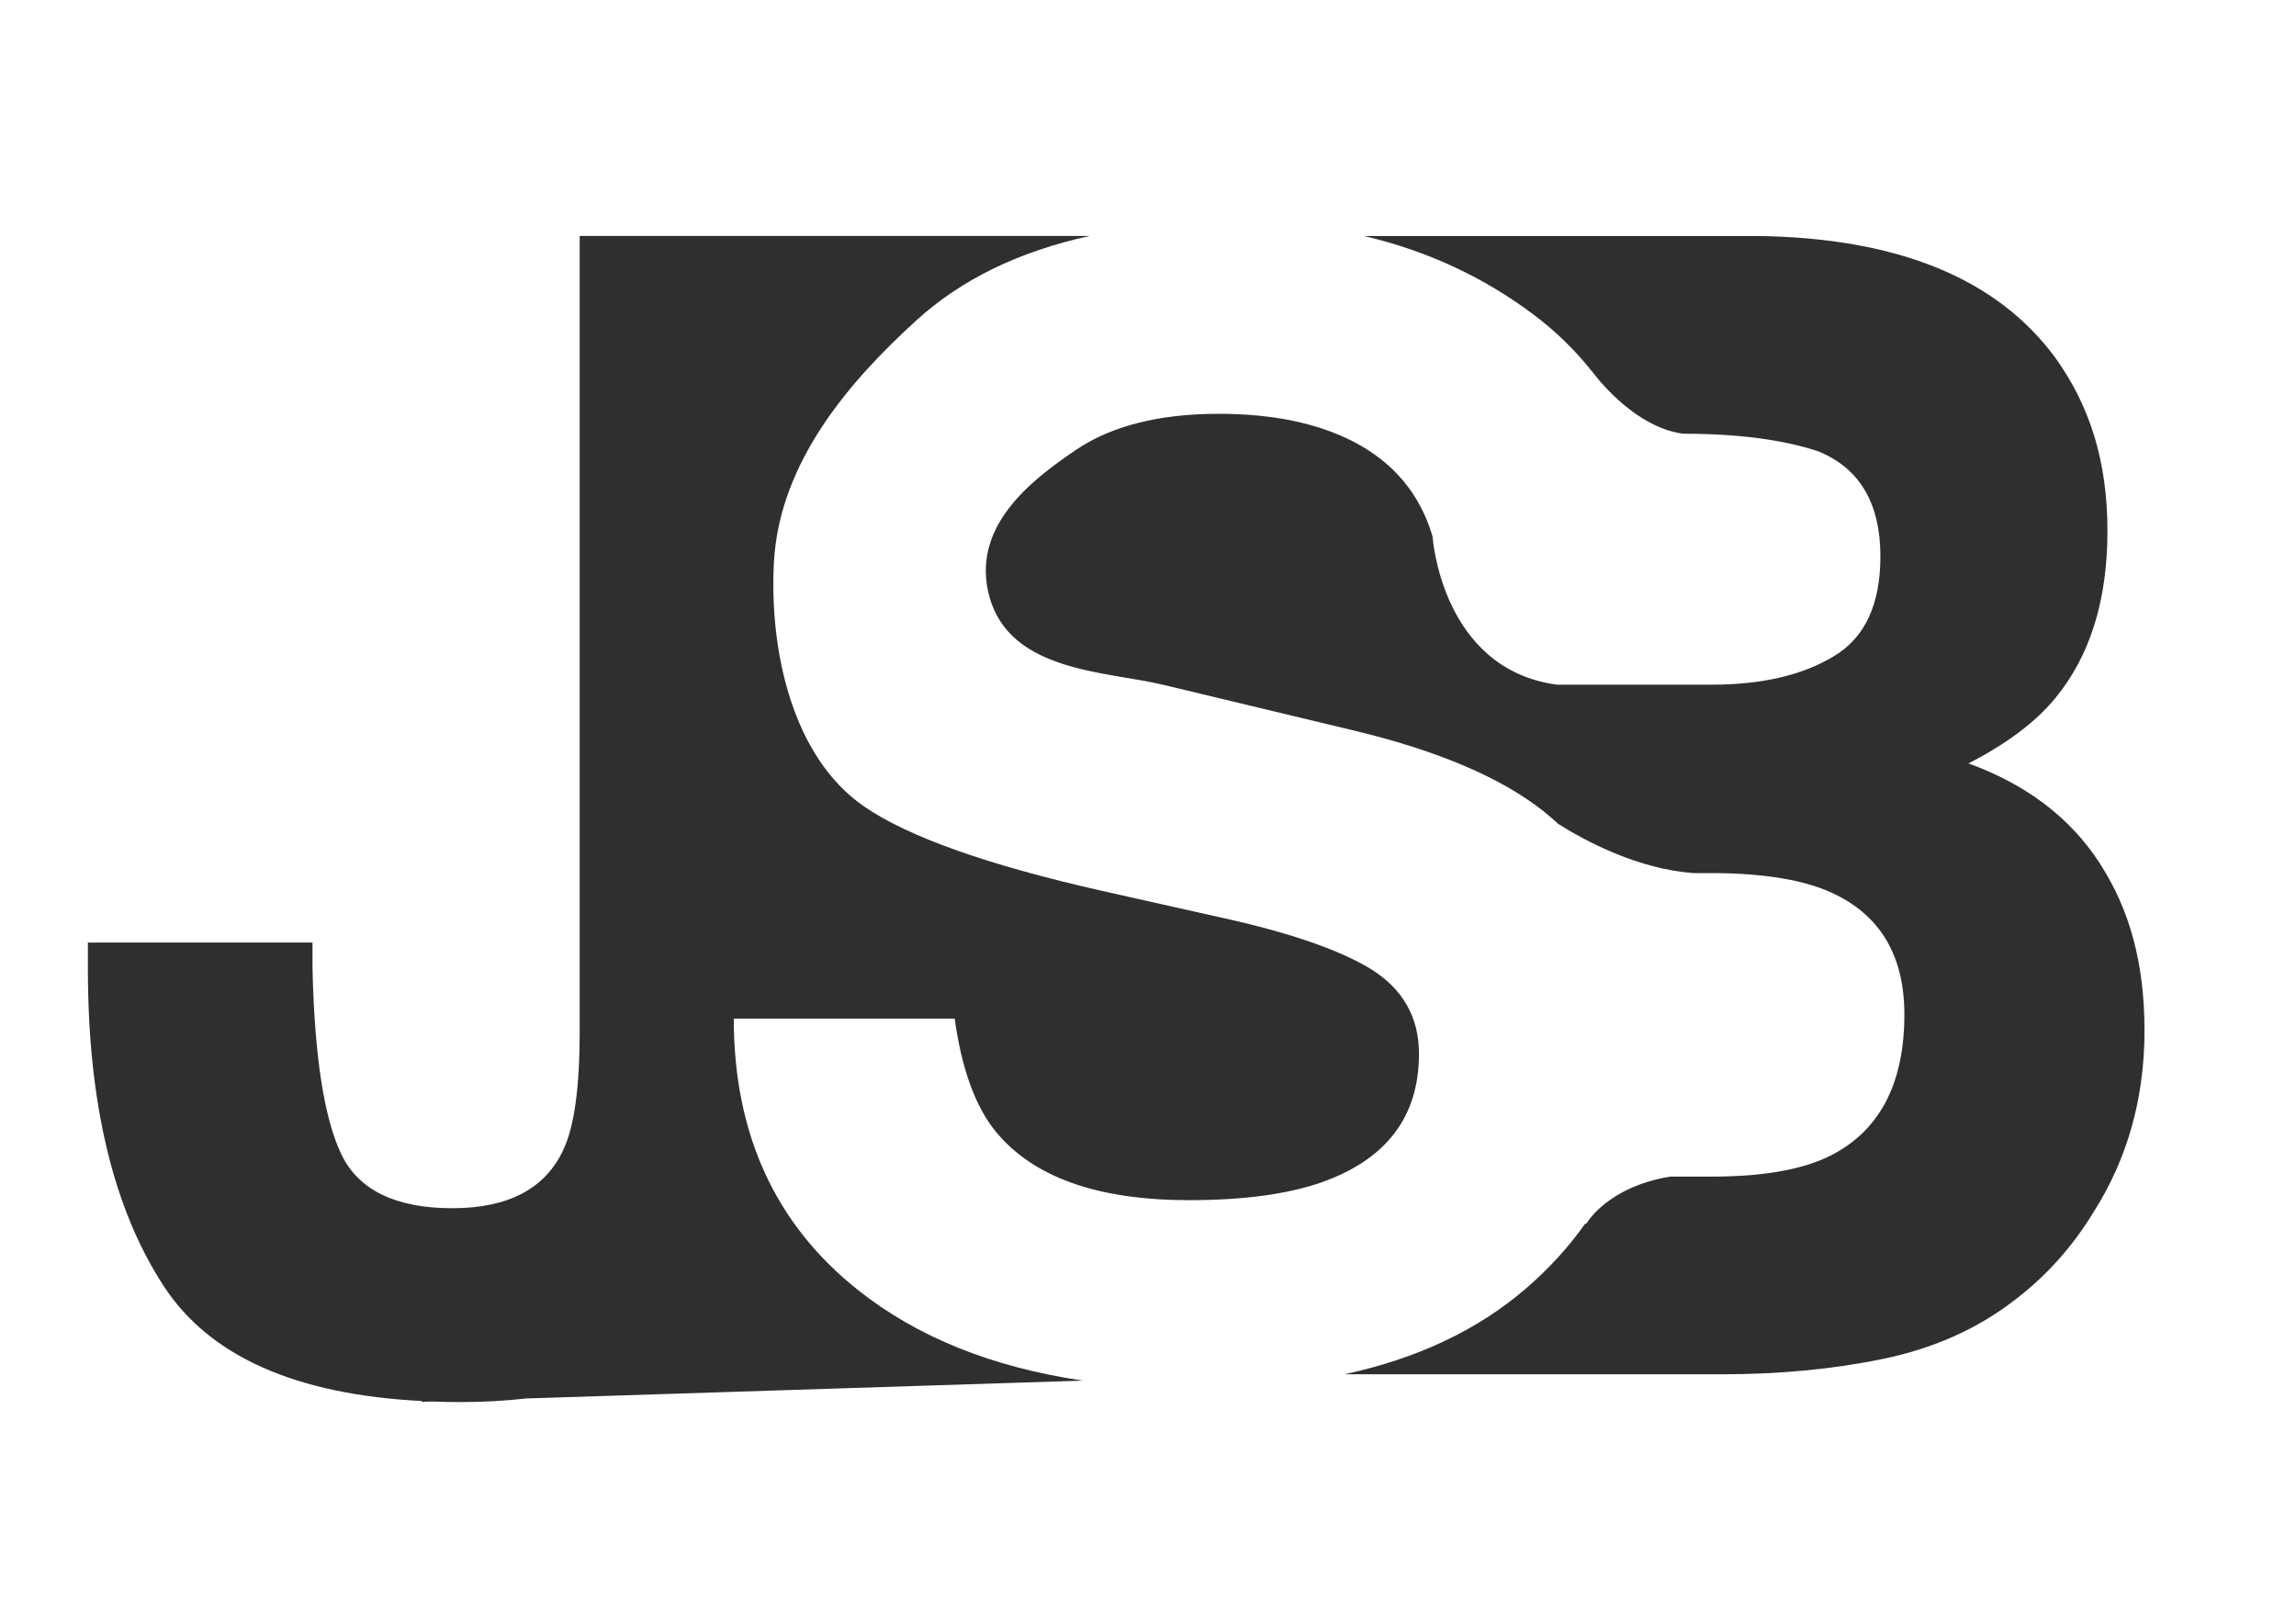
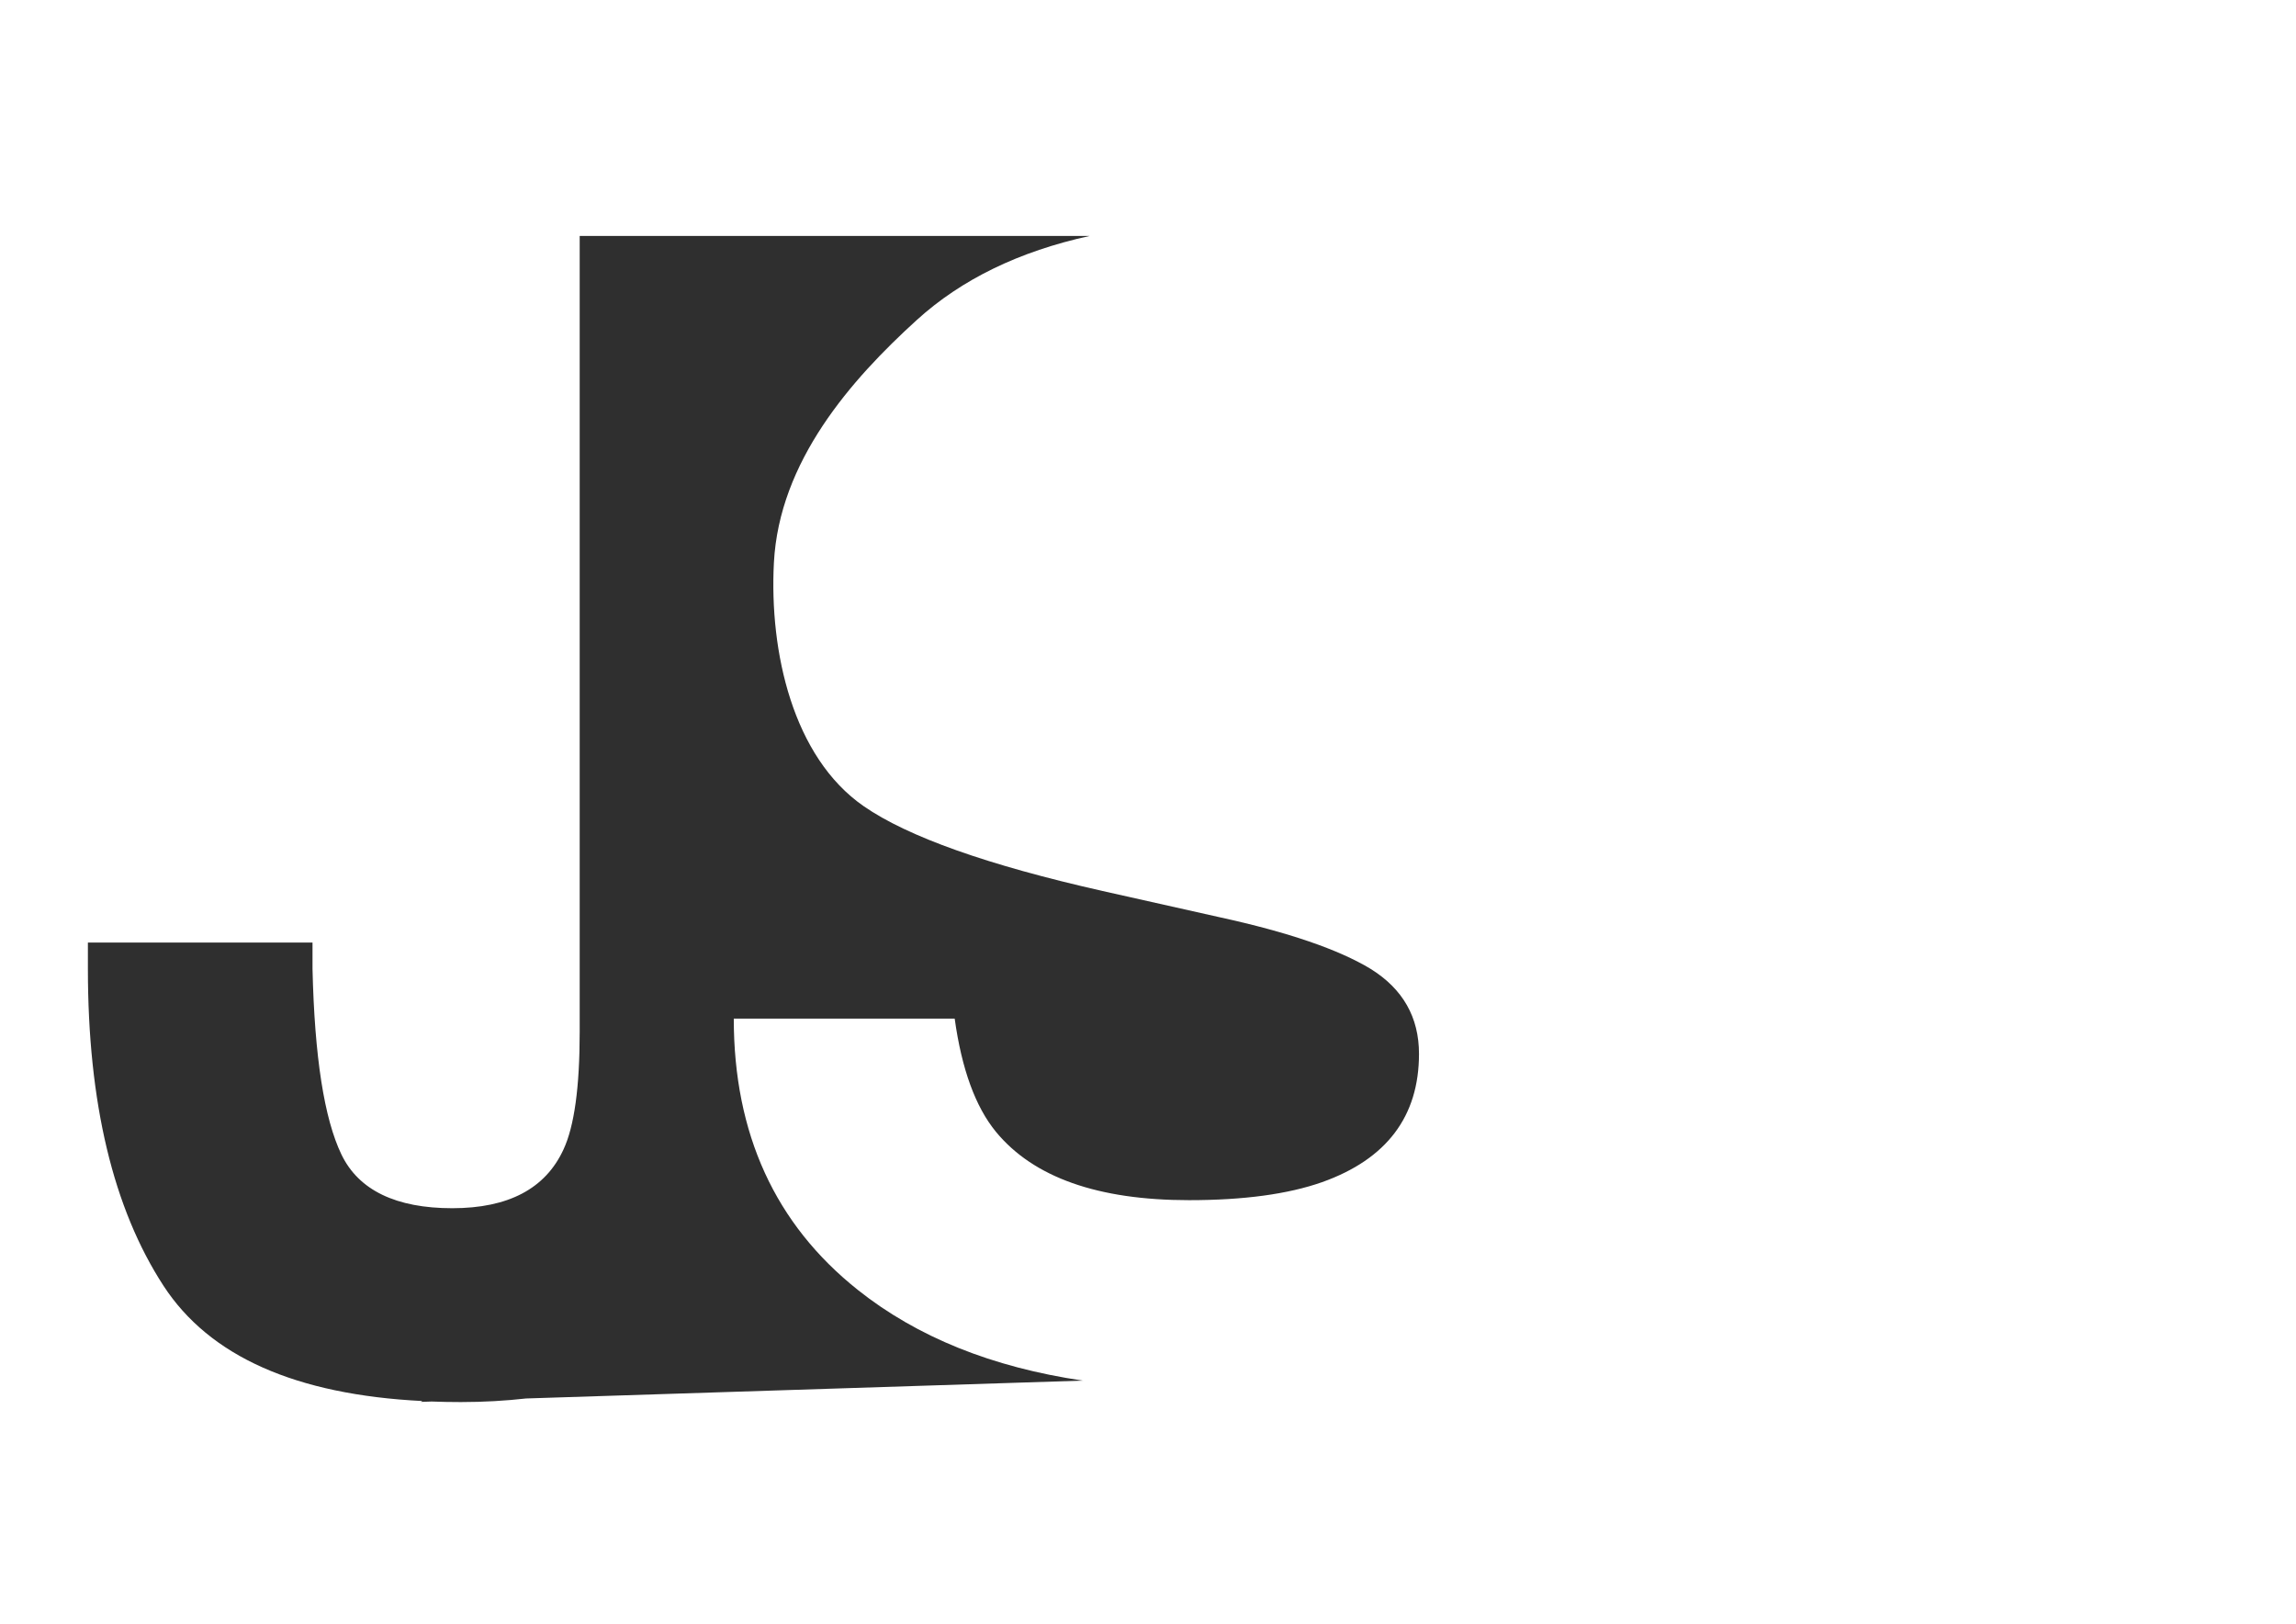
<svg xmlns="http://www.w3.org/2000/svg" id="Testing" viewBox="0 0 841.89 595.28">
  <defs>
    <style>
        .cls-1{fill:#2F2F2F;stroke-width:0px;}
        @media (prefers-color-scheme: dark) {
            .cls-1{fill:#F1F1F1;stroke-width:0px;}
        }
    </style>
  </defs>
  <path class="cls-1" d="M314.52,472.88c-30.31-24.11-45.46-57.26-45.46-99.45h81c2.57,18.53,7.62,32.37,15.15,41.54,13.77,16.69,37.37,25.03,70.8,25.03,20.02,0,36.27-2.2,48.76-6.6,23.69-8.43,35.54-24.11,35.54-47.04,0-13.39-5.88-23.75-17.63-31.09-11.76-7.15-30.21-13.48-55.38-18.98l-42.98-9.63c-42.24-9.53-71.45-19.9-87.61-31.09-26.01-18.01-34.63-56.61-32.94-89.23,1.93-37.18,28.23-67.07,52.41-89.04,16.37-14.87,37.5-25.14,63.37-30.8h-186.99v291.9c0,20.2-1.98,34.54-5.95,43.03-6.61,14.35-20.2,21.52-40.77,21.52s-34.31-6.56-40.63-19.67c-6.33-13.12-9.87-35.82-10.62-68.09v-9.63H32.23v9.63c0,49.08,9.25,87.82,27.74,116.22,16.84,25.86,48.5,39.91,94.9,42.23l-.54.31,3.96-.13c3.49.13,7.04.2,10.69.2,8.4,0,16.34-.47,23.94-1.32l204.11-6.55c-33.29-4.9-60.79-15.99-82.5-33.26Z" />
-   <path class="cls-1" d="M770.07,316.68c-10.86-16.8-26.95-29.07-48.28-36.8,13.97-7.17,24.54-15.1,31.71-23.78,12.83-15.47,19.25-35.95,19.25-61.43s-6.42-45.96-19.25-63.7c-21.33-28.88-57.57-43.69-108.72-44.45h-144.61c23.01,5.4,43.69,14.97,62.05,28.74,8.21,6.15,15.32,13.09,21.39,20.76v-.08s14.48,20.42,33.41,23.06c20.2,0,36.81,2.17,49.83,6.51,15.1,6.23,22.65,19.07,22.65,38.51,0,17.55-5.66,29.73-16.99,36.52-11.52,6.99-26.43,10.47-44.74,10.47h-56.91c-42.43-5.74-45.57-54.34-45.57-54.34-4.58-15.52-14.25-27.12-29.05-34.78-13.23-6.78-29.66-10.18-49.31-10.18-21.86,0-39.31,4.4-52.35,13.2-16.59,11.2-38.87,28.36-31.74,53.99,7.66,27.52,43.03,27.21,63.51,32.12,0,0,69.98,16.78,69.98,16.78,30.67,7.34,53.81,17.15,69.42,29.44,1.97,1.55,3.83,3.18,5.64,4.84,10.47,6.57,29.39,16.53,49.51,18.01h8.31c18.12.19,32.18,2.55,42.18,7.08,17.93,8.12,26.9,23.03,26.9,44.74,0,25.67-9.25,43.03-27.74,52.09-10.19,4.91-24.45,7.36-42.75,7.36h-15.33c-23.13,3.79-30.61,17.03-30.61,17.03l-.77.44c-5.93,8.39-13.08,16.24-21.52,23.52-17.66,15.24-39.86,25.73-66.6,31.49h138.23c21.32,0,41.1-1.88,59.31-5.66,18.21-3.77,34.02-10.76,47.42-20.95,11.89-8.87,21.8-19.82,29.73-32.84,12.46-19.62,18.68-41.8,18.68-66.53s-5.43-44.35-16.28-61.16Z" />
</svg>